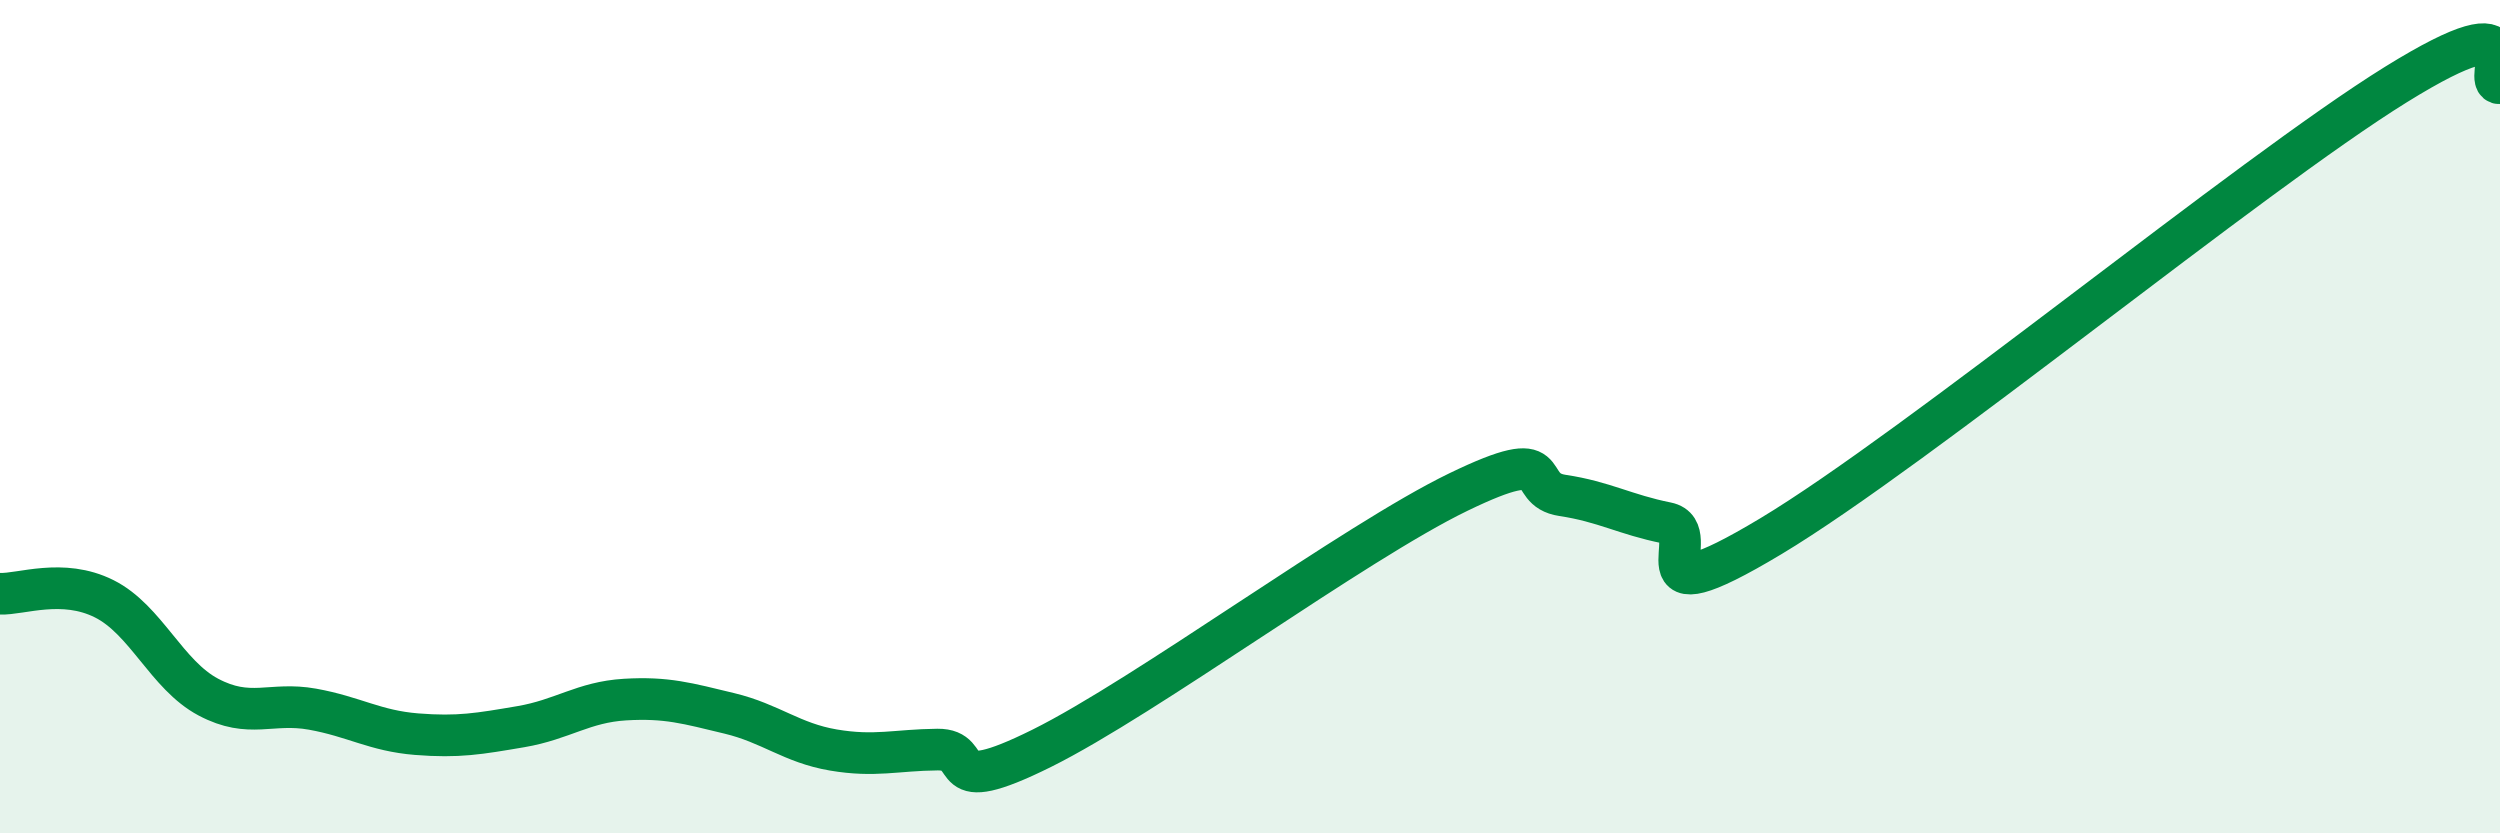
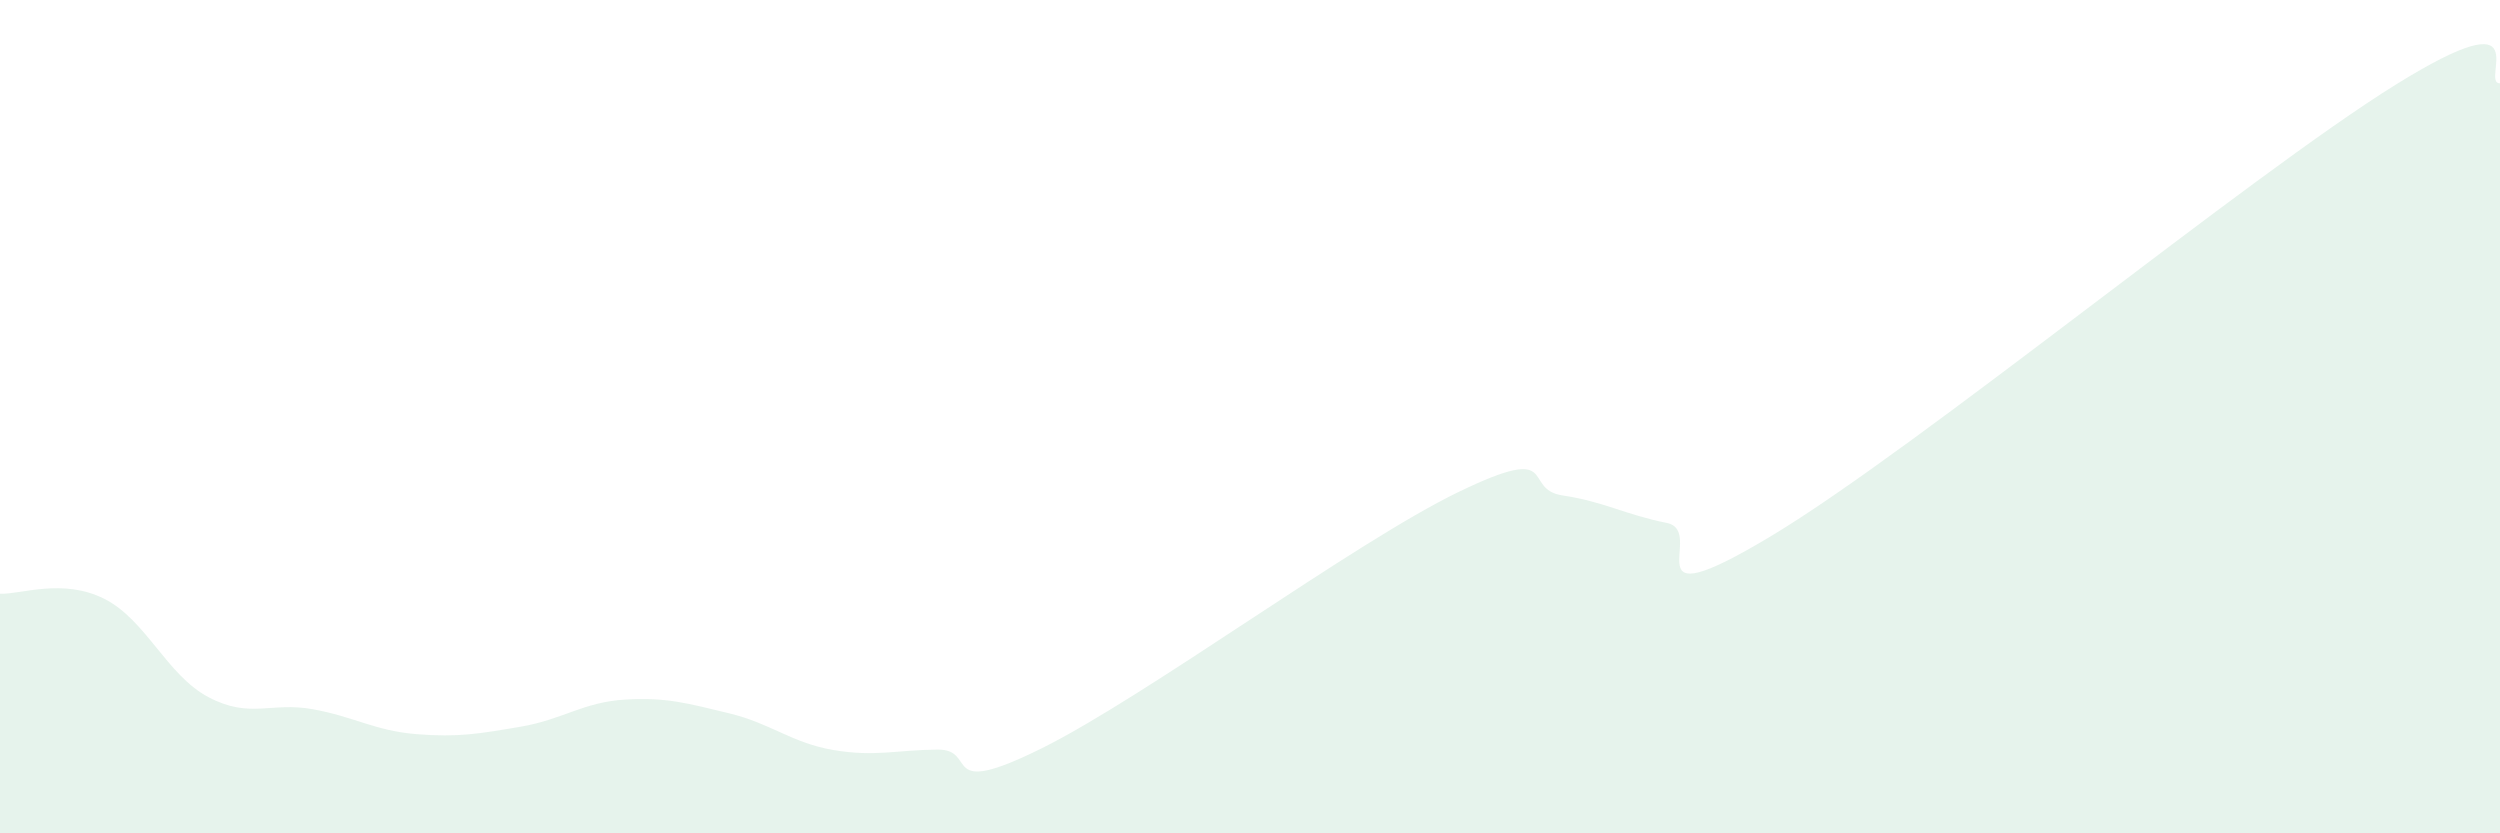
<svg xmlns="http://www.w3.org/2000/svg" width="60" height="20" viewBox="0 0 60 20">
  <path d="M 0,14.25 C 0.5,14.27 1.5,13.87 2.5,14.37 C 3.5,14.87 4,16.2 5,16.73 C 6,17.26 6.5,16.84 7.5,17.02 C 8.5,17.2 9,17.54 10,17.62 C 11,17.7 11.5,17.61 12.5,17.44 C 13.5,17.27 14,16.85 15,16.79 C 16,16.73 16.5,16.88 17.5,17.12 C 18.5,17.36 19,17.83 20,18 C 21,18.17 21.5,18 22.5,17.99 C 23.5,17.98 22.5,19.2 25,17.96 C 27.5,16.72 32.5,13.02 35,11.81 C 37.5,10.6 36.5,11.74 37.5,11.89 C 38.5,12.04 39,12.35 40,12.55 C 41,12.75 39,14.97 42.5,12.87 C 46,10.77 54,4.2 57.5,2.03 C 61,-0.14 59.5,2.01 60,2L60 20L0 20Z" fill="#008740" opacity="0.1" stroke-linecap="round" stroke-linejoin="round" />
-   <path d="M 0,14.25 C 0.5,14.27 1.5,13.87 2.5,14.37 C 3.5,14.87 4,16.2 5,16.73 C 6,17.26 6.5,16.84 7.5,17.02 C 8.5,17.2 9,17.54 10,17.62 C 11,17.7 11.5,17.61 12.5,17.44 C 13.5,17.27 14,16.85 15,16.79 C 16,16.73 16.5,16.88 17.5,17.12 C 18.5,17.36 19,17.83 20,18 C 21,18.17 21.5,18 22.5,17.99 C 23.5,17.98 22.5,19.2 25,17.96 C 27.5,16.72 32.5,13.02 35,11.81 C 37.5,10.6 36.5,11.74 37.5,11.89 C 38.5,12.04 39,12.35 40,12.55 C 41,12.75 39,14.97 42.5,12.87 C 46,10.77 54,4.2 57.5,2.03 C 61,-0.14 59.5,2.01 60,2" stroke="#008740" stroke-width="1" fill="none" stroke-linecap="round" stroke-linejoin="round" />
</svg>